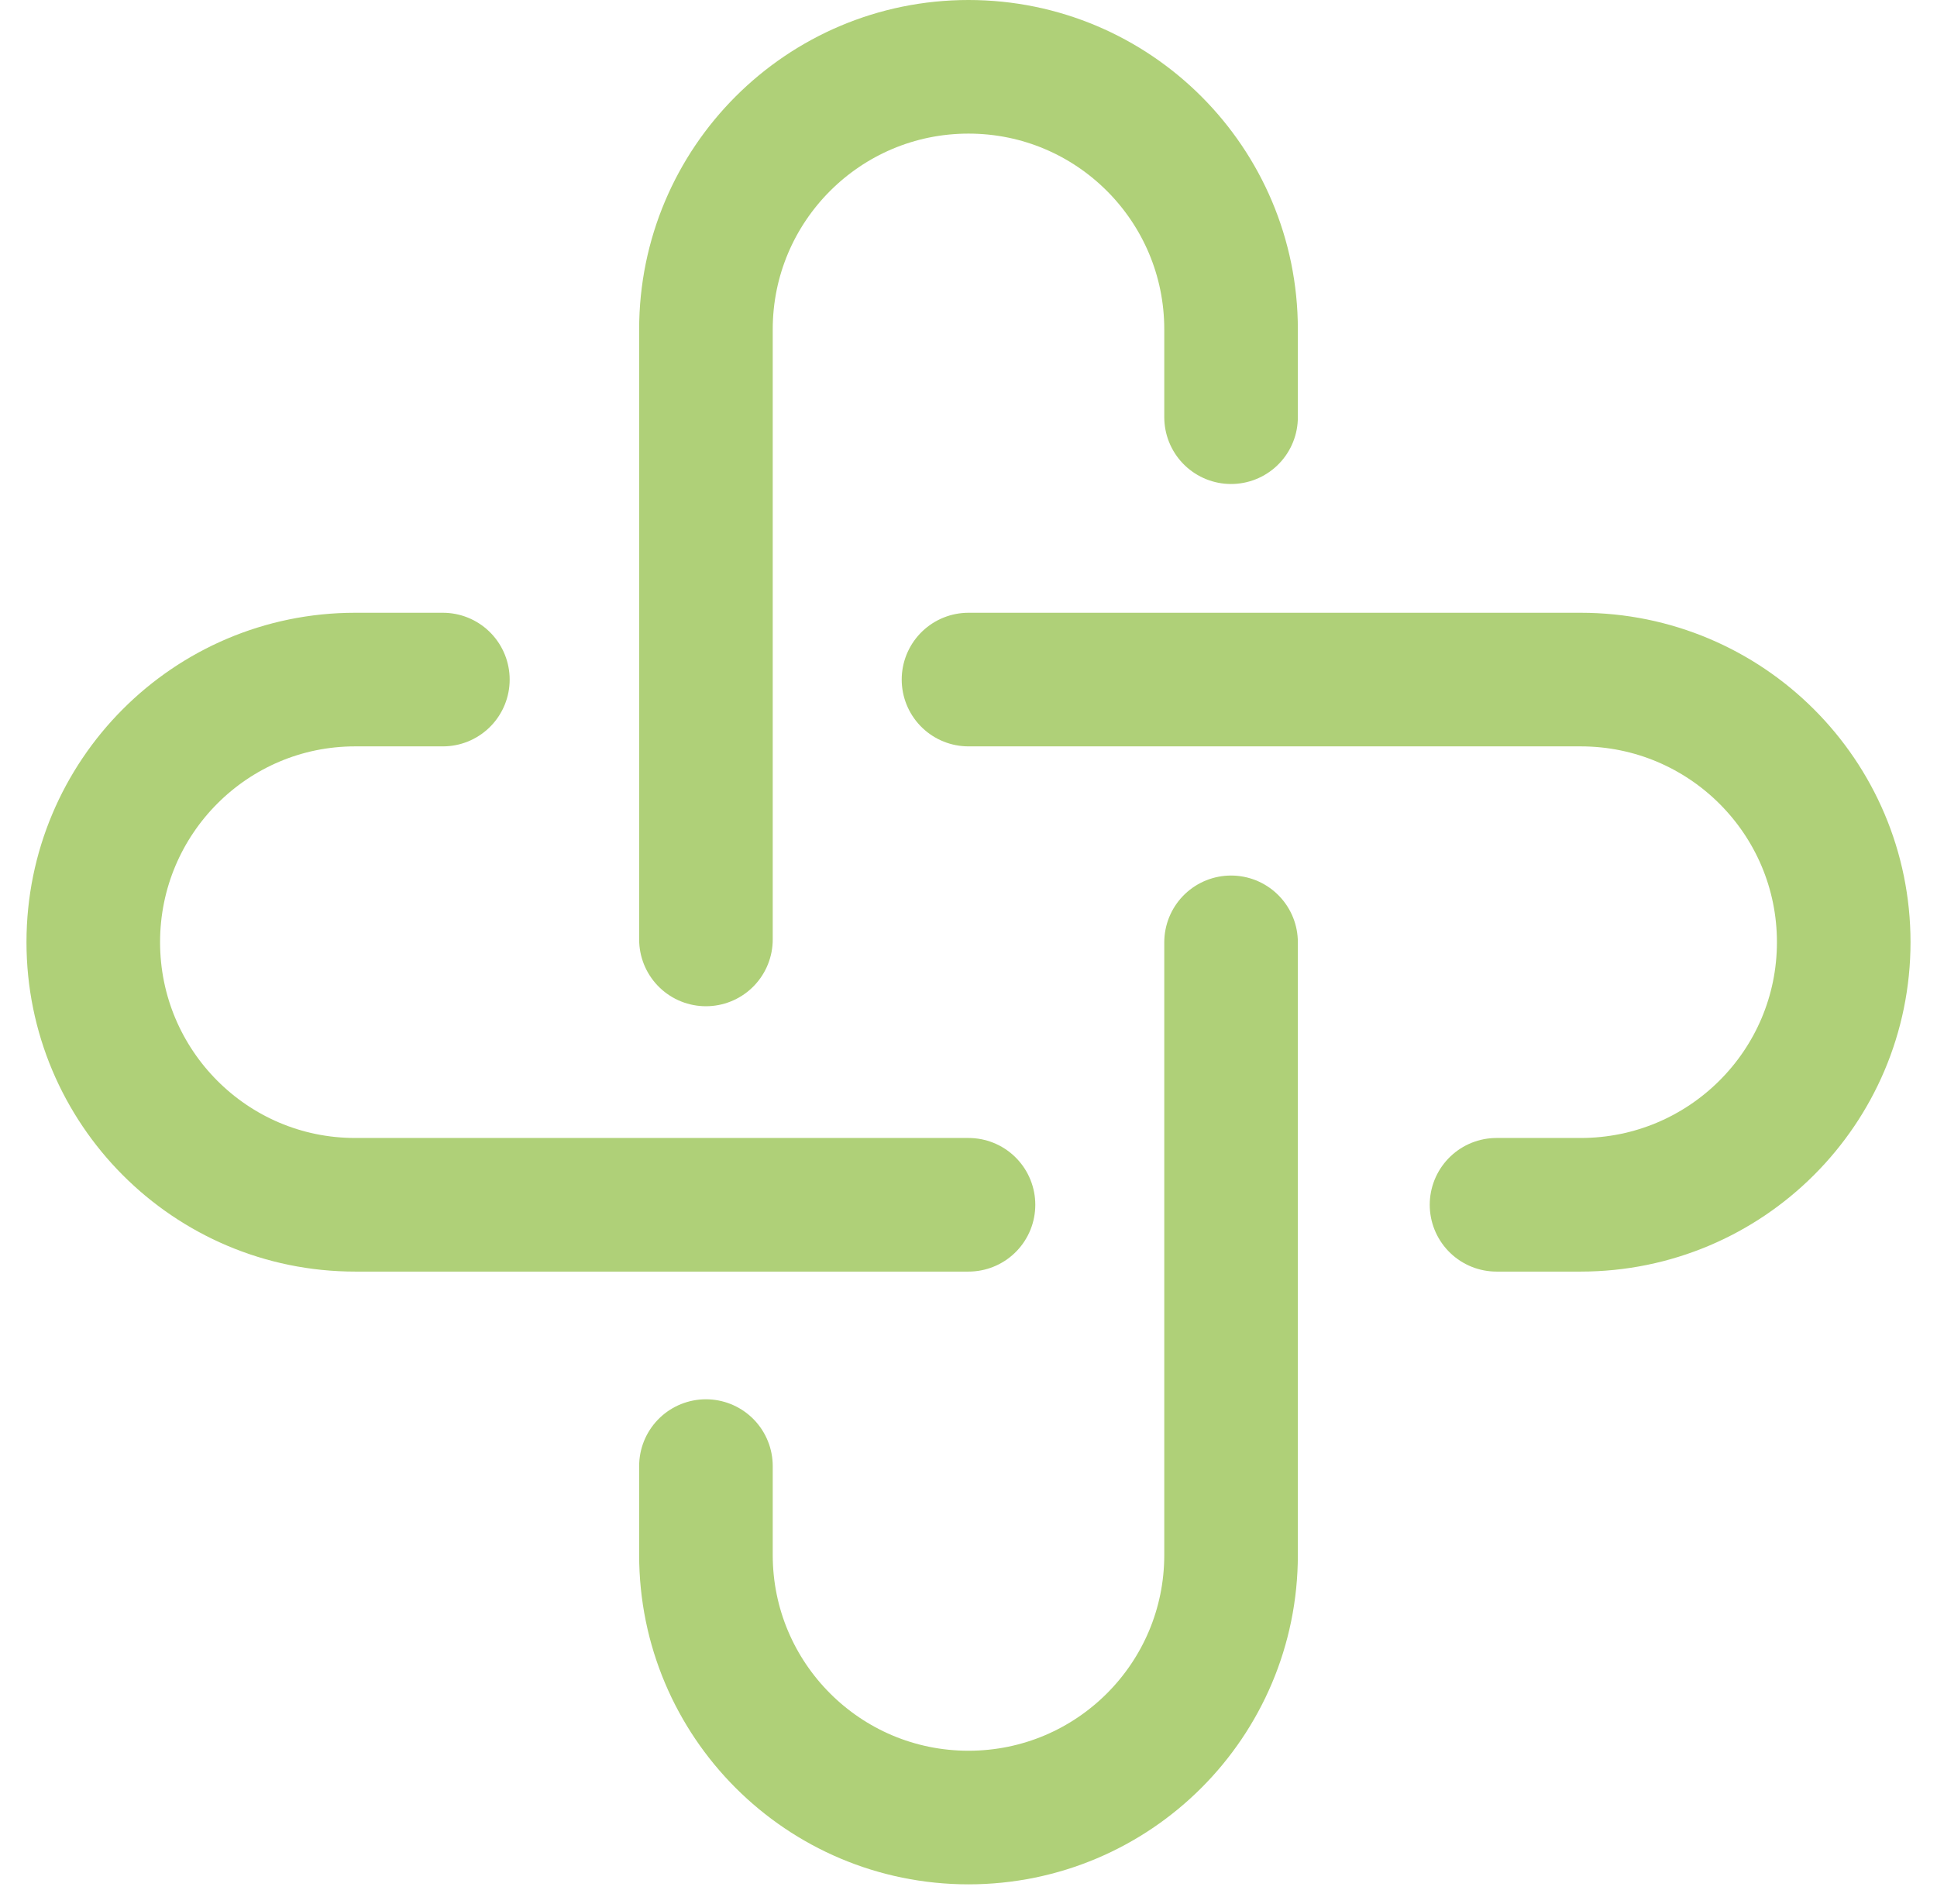
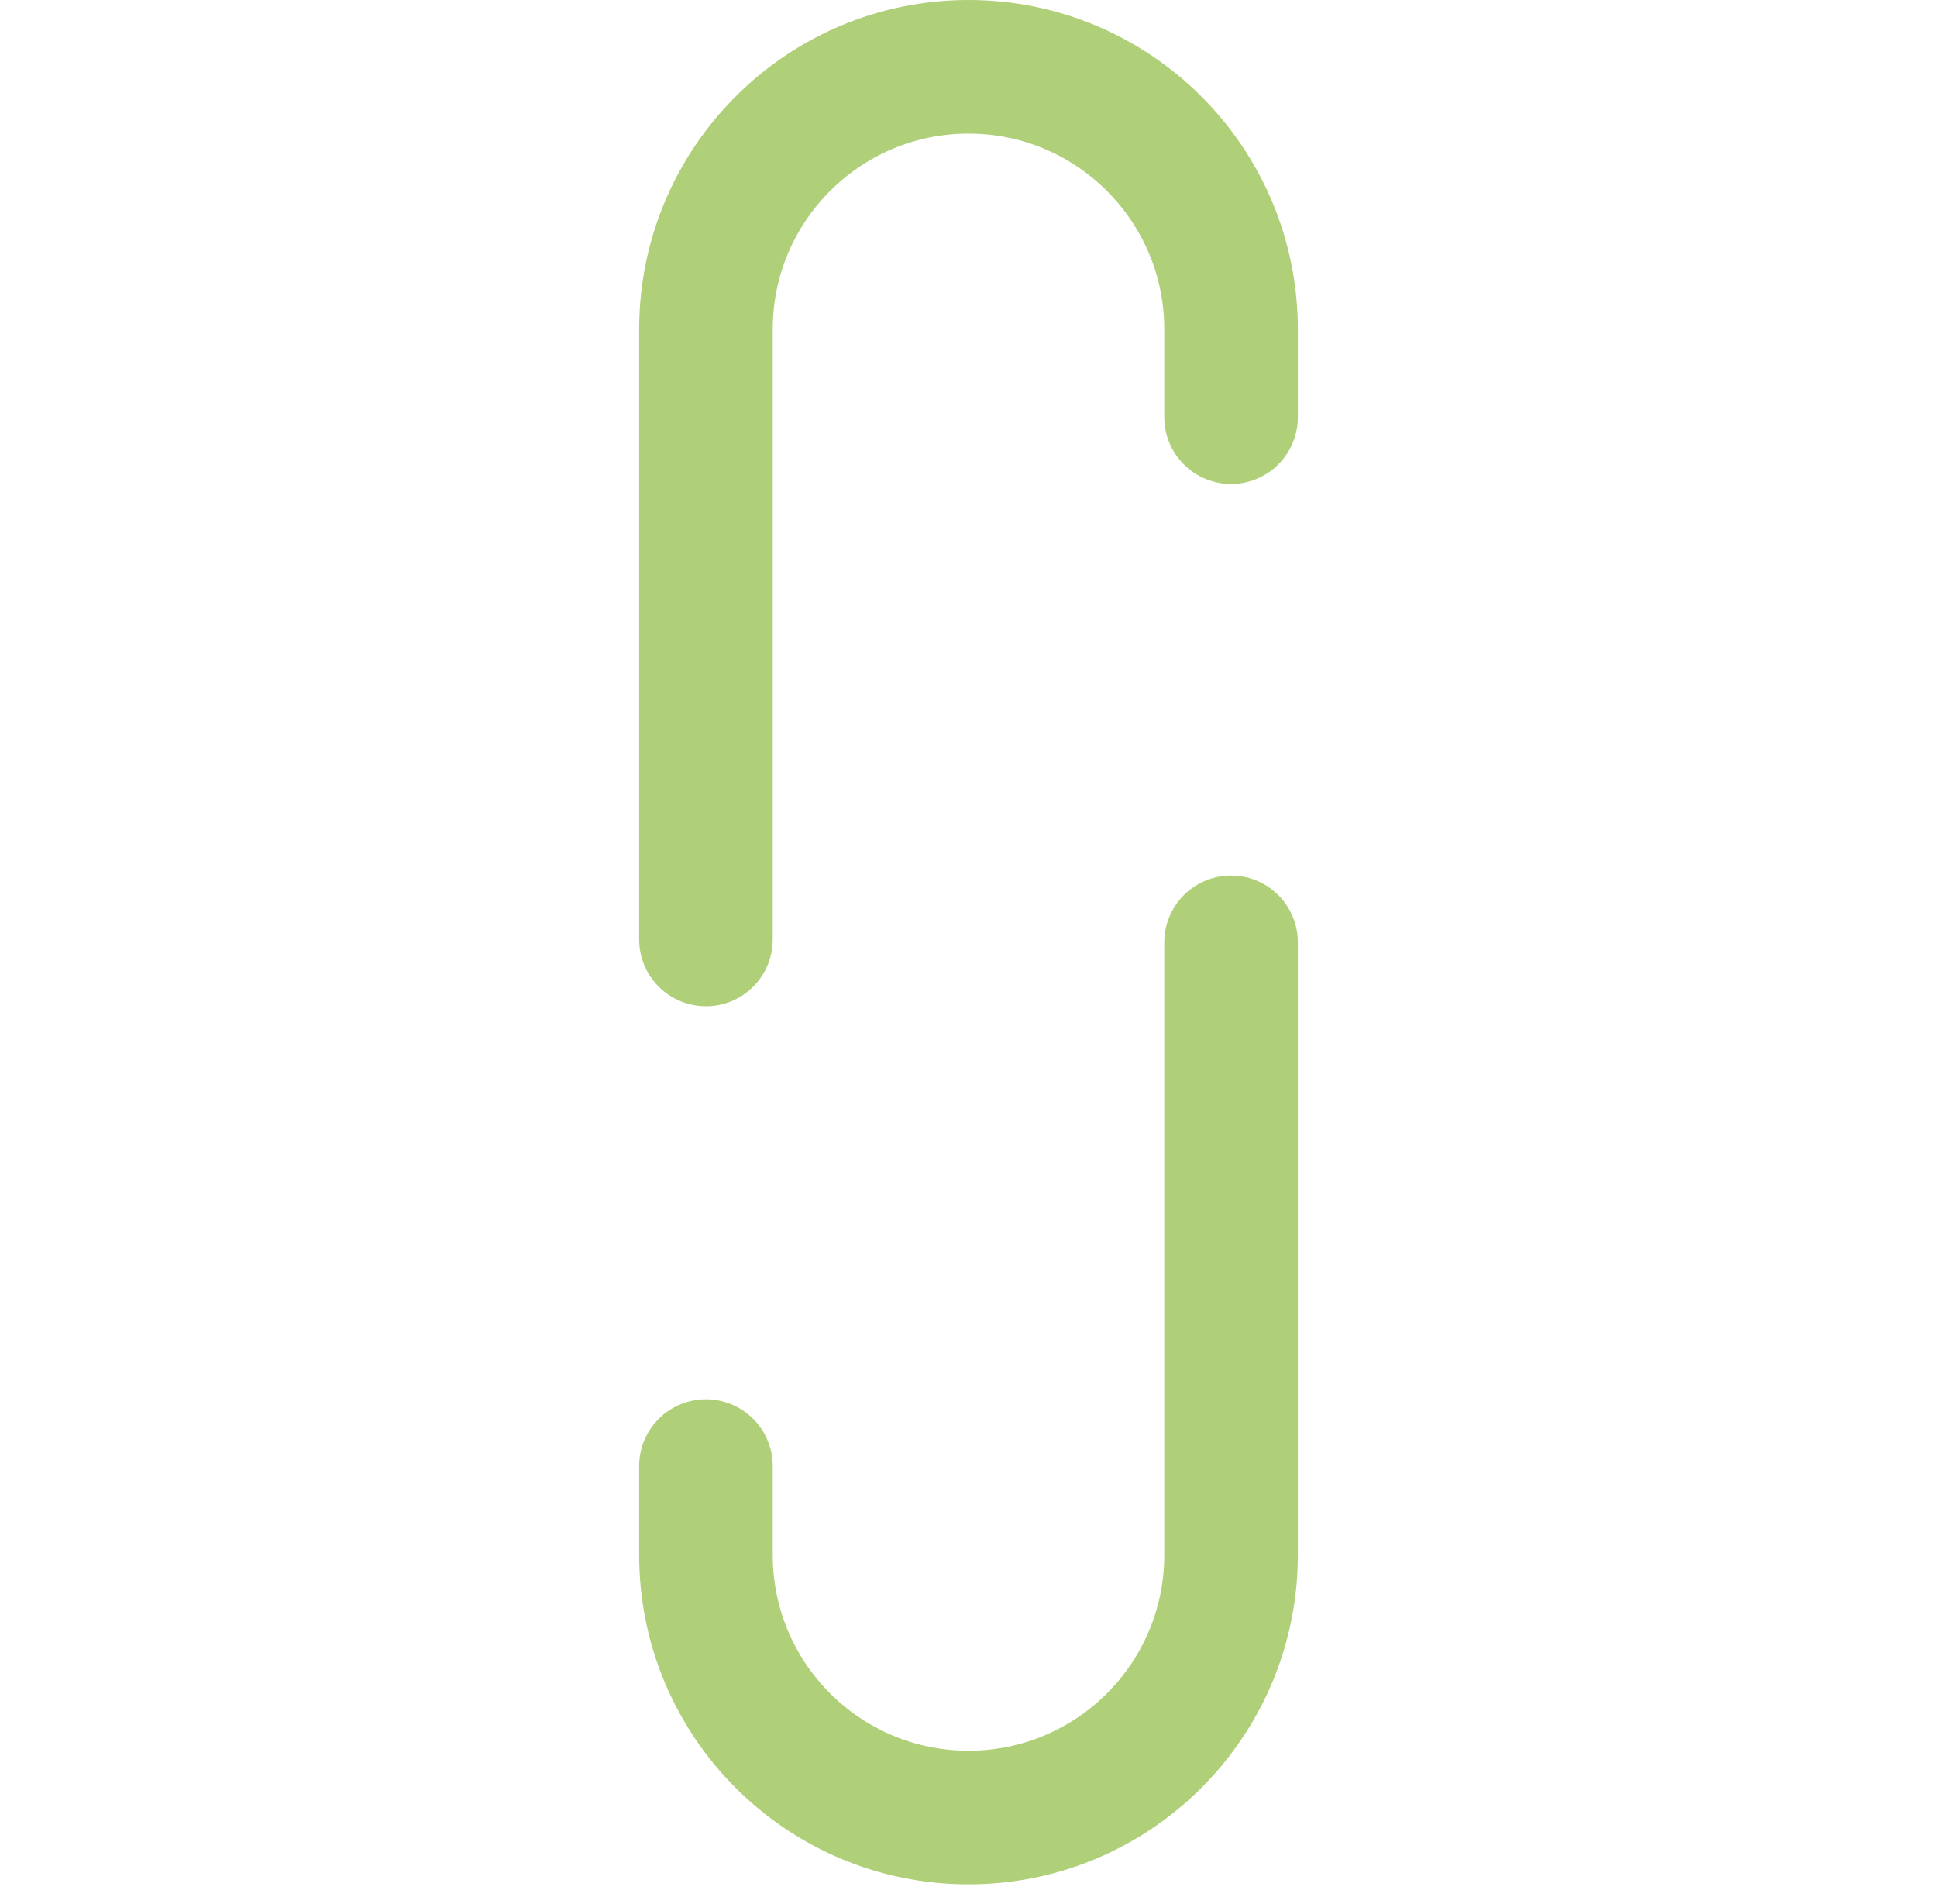
<svg xmlns="http://www.w3.org/2000/svg" width="58" height="57" viewBox="0 0 58 57" fill="none">
  <path d="M21.138 28.125V9.862C21.138 5.52 24.658 2 29 2C33.343 2 36.862 5.52 36.862 9.862V12.49" stroke="#AFD078" stroke-width="4" stroke-linecap="round" />
  <path d="M36.862 28.212V46.552C36.862 50.895 33.343 54.414 29 54.414C24.658 54.414 21.138 50.895 21.138 46.552V43.892" stroke="#AFD078" stroke-width="4" stroke-linecap="round" />
-   <path d="M29 36.069H10.634C6.304 36.069 2.793 32.549 2.793 28.207C2.793 23.865 6.304 20.345 10.634 20.345H13.261" stroke="#AFD078" stroke-width="4" stroke-linecap="round" />
-   <path d="M29 20.345H47.33C51.681 20.345 55.207 23.865 55.207 28.207C55.207 32.549 51.681 36.069 47.33 36.069H44.811" stroke="#AFD078" stroke-width="4" stroke-linecap="round" />
</svg>